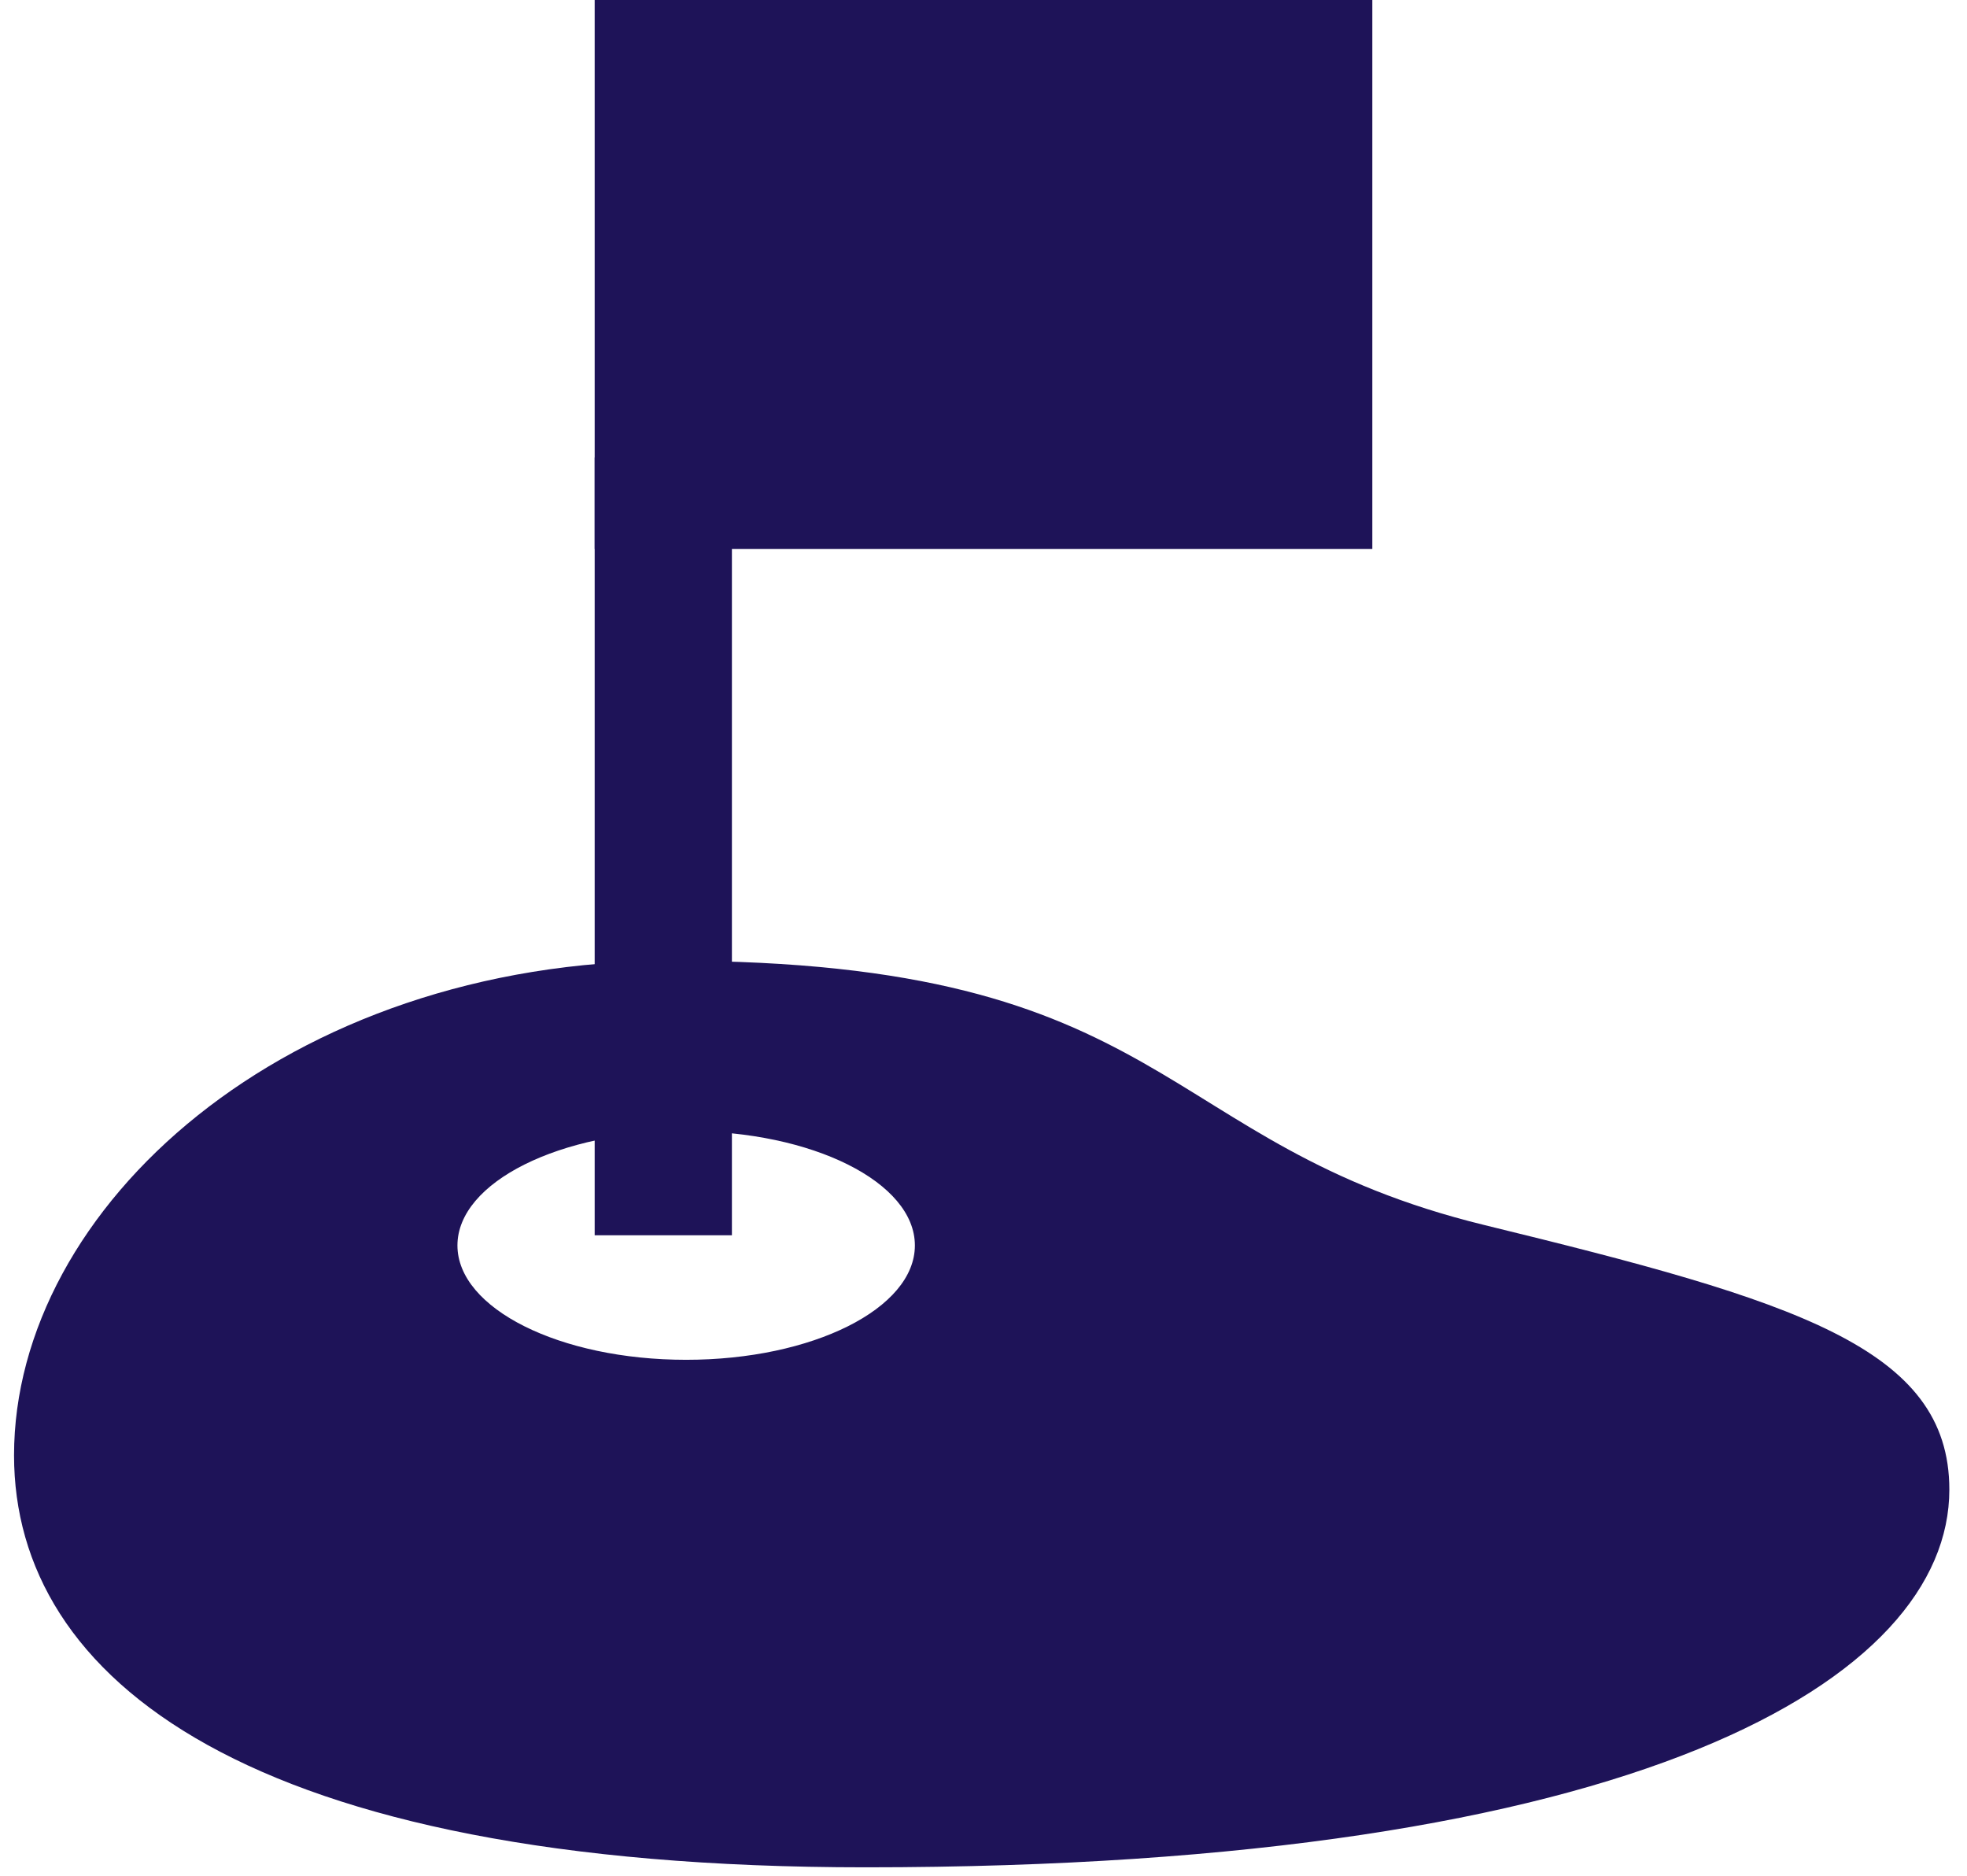
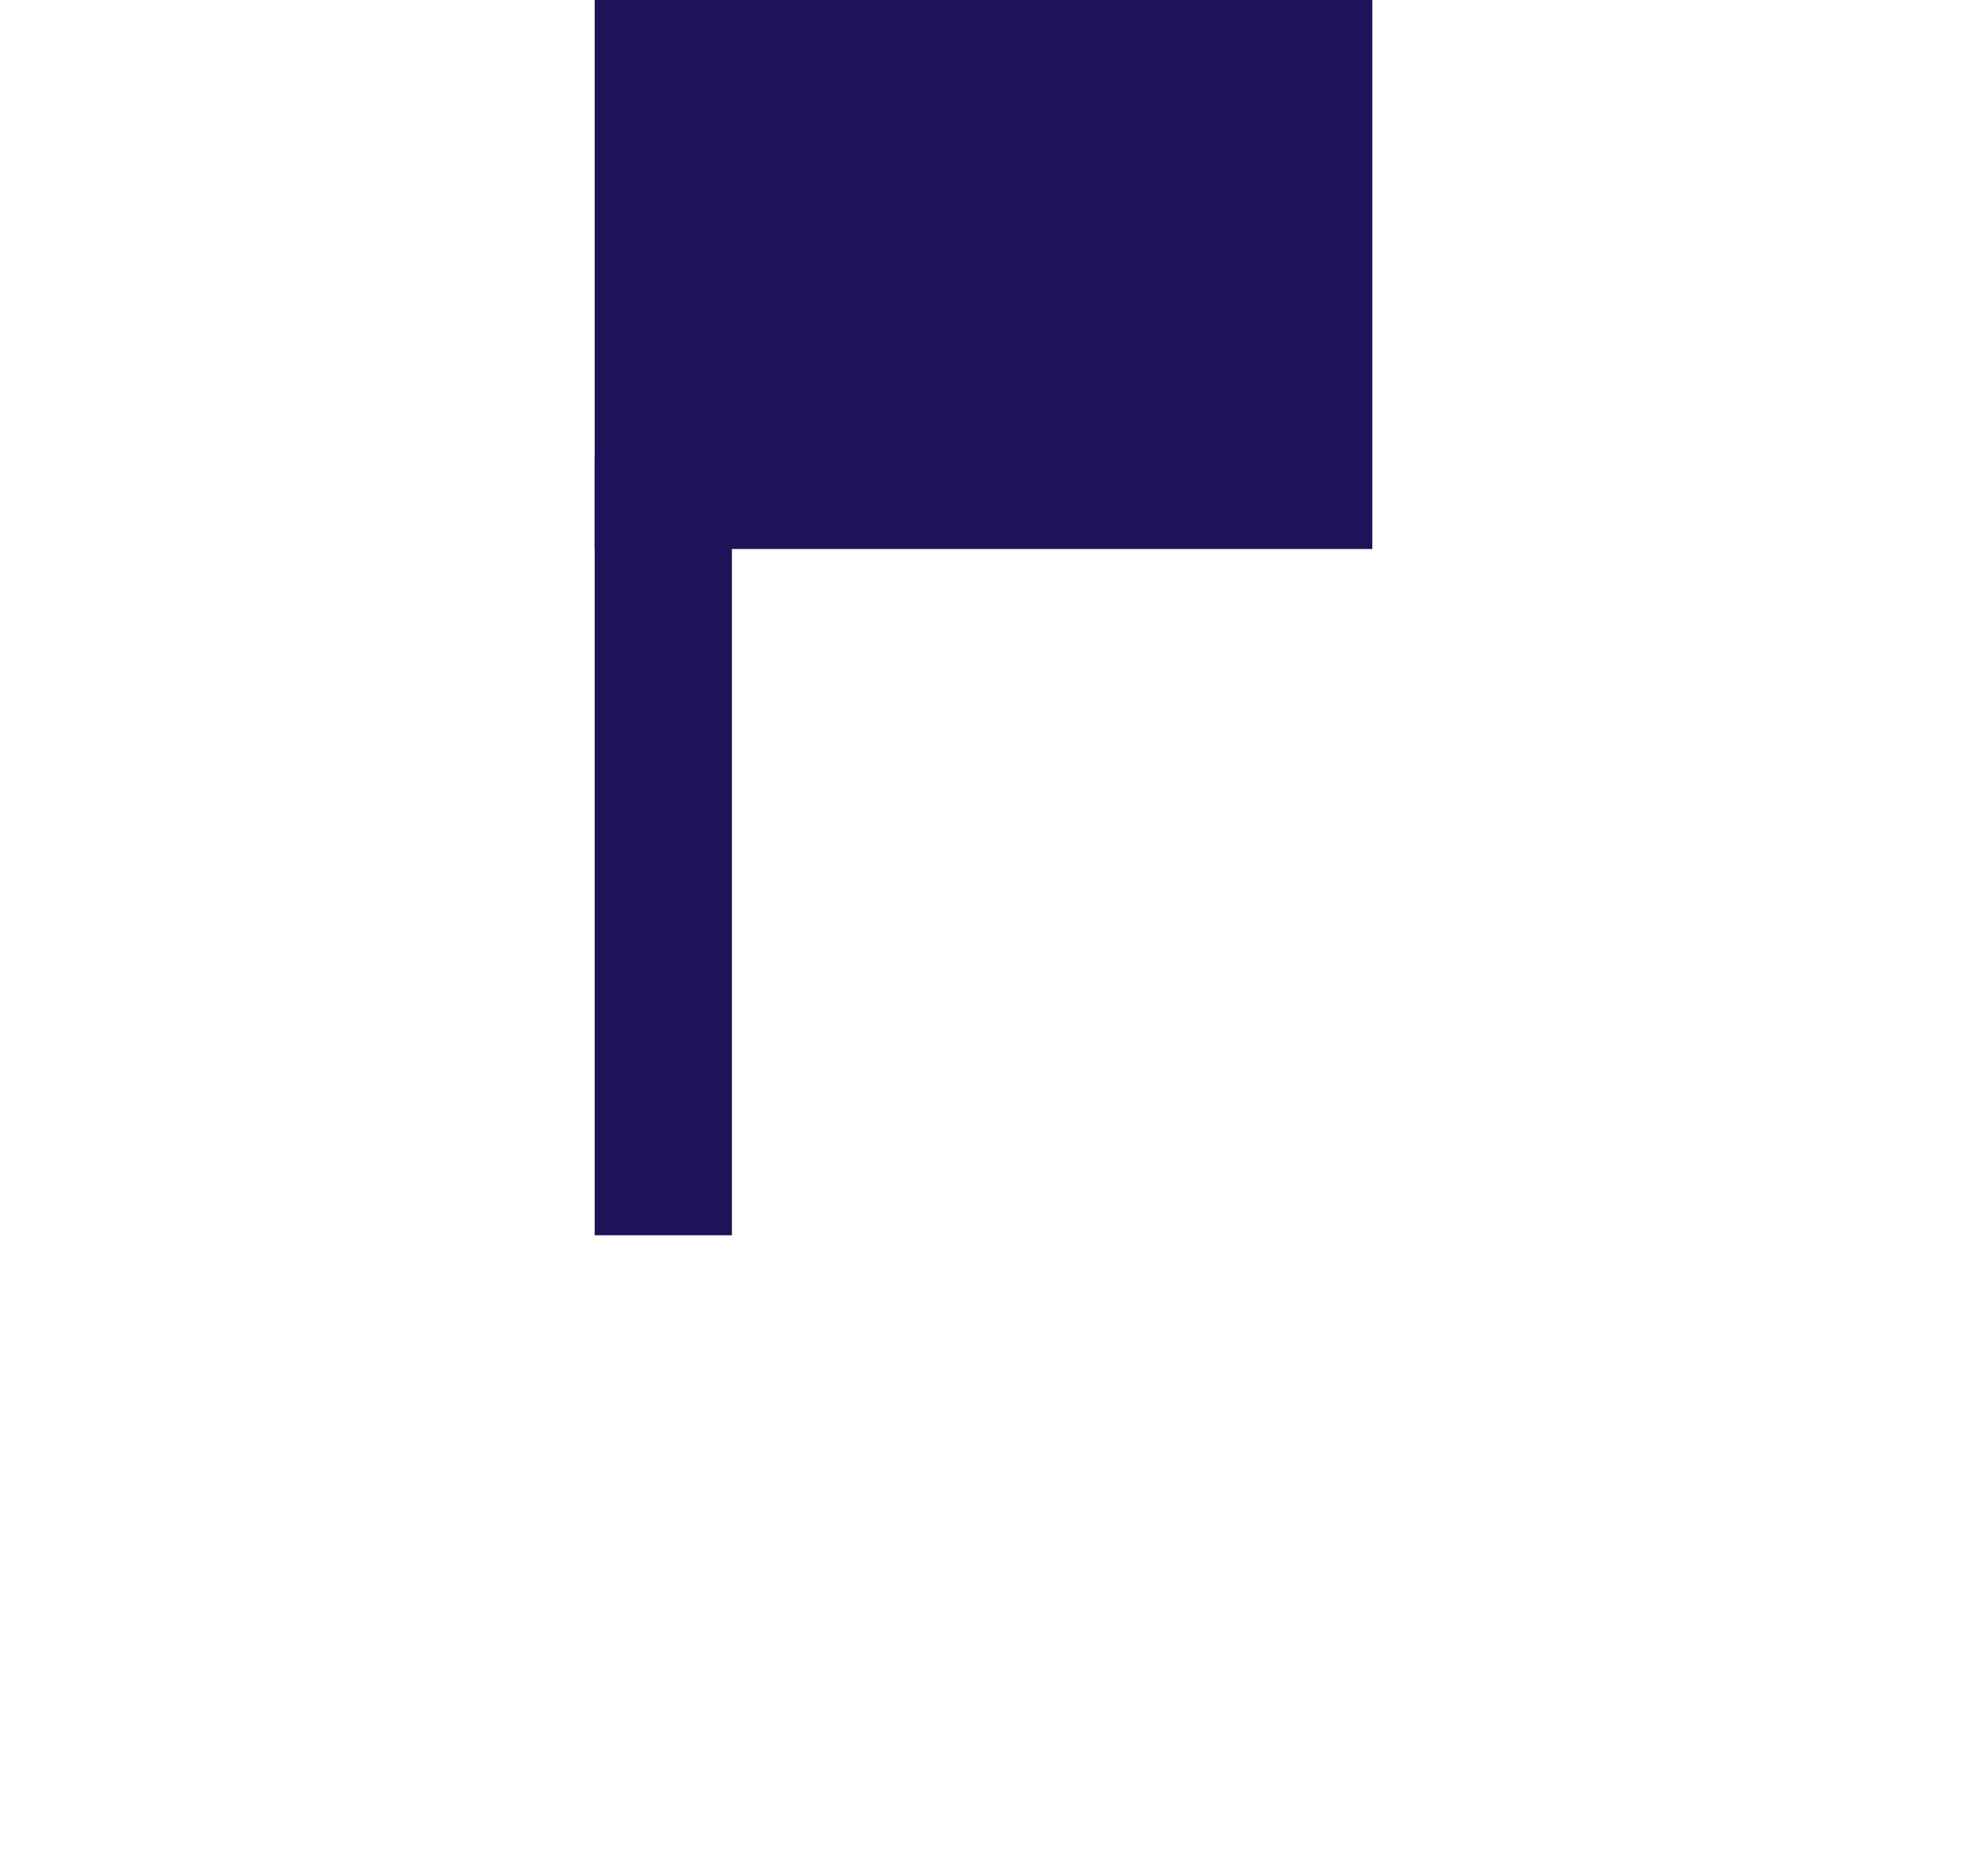
<svg xmlns="http://www.w3.org/2000/svg" width="43" height="41" viewBox="0 0 43 41" fill="none">
  <g clip-path="url(#clip0_890_2925)">
-     <path d="M14.691 21C25.691 21 25.217 25.012 32.46 26.779C39.229 28.431 42.614 29.45 42.614 32.559C42.614 36.687 35.845 40.815 18.922 40.815C5.384 40.815 0.307 36.687 0.307 31.809C0.307 26.404 6.23 21 14.691 21ZM15 24.722C12.239 24.722 10 25.841 10 27.222C10 28.602 12.239 29.722 15 29.722C17.761 29.722 20 28.602 20 27.222C20 25.841 17.761 24.722 15 24.722Z" fill="#1E1358" />
    <rect x="13" width="17" height="12" fill="#1E1358" />
    <rect x="13" y="10" width="3" height="17" fill="#1E1358" />
  </g>
  <defs>
    <clipPath id="clip0_890_2925">
      <rect width="43" height="41" fill="white" />
    </clipPath>
  </defs>
</svg>